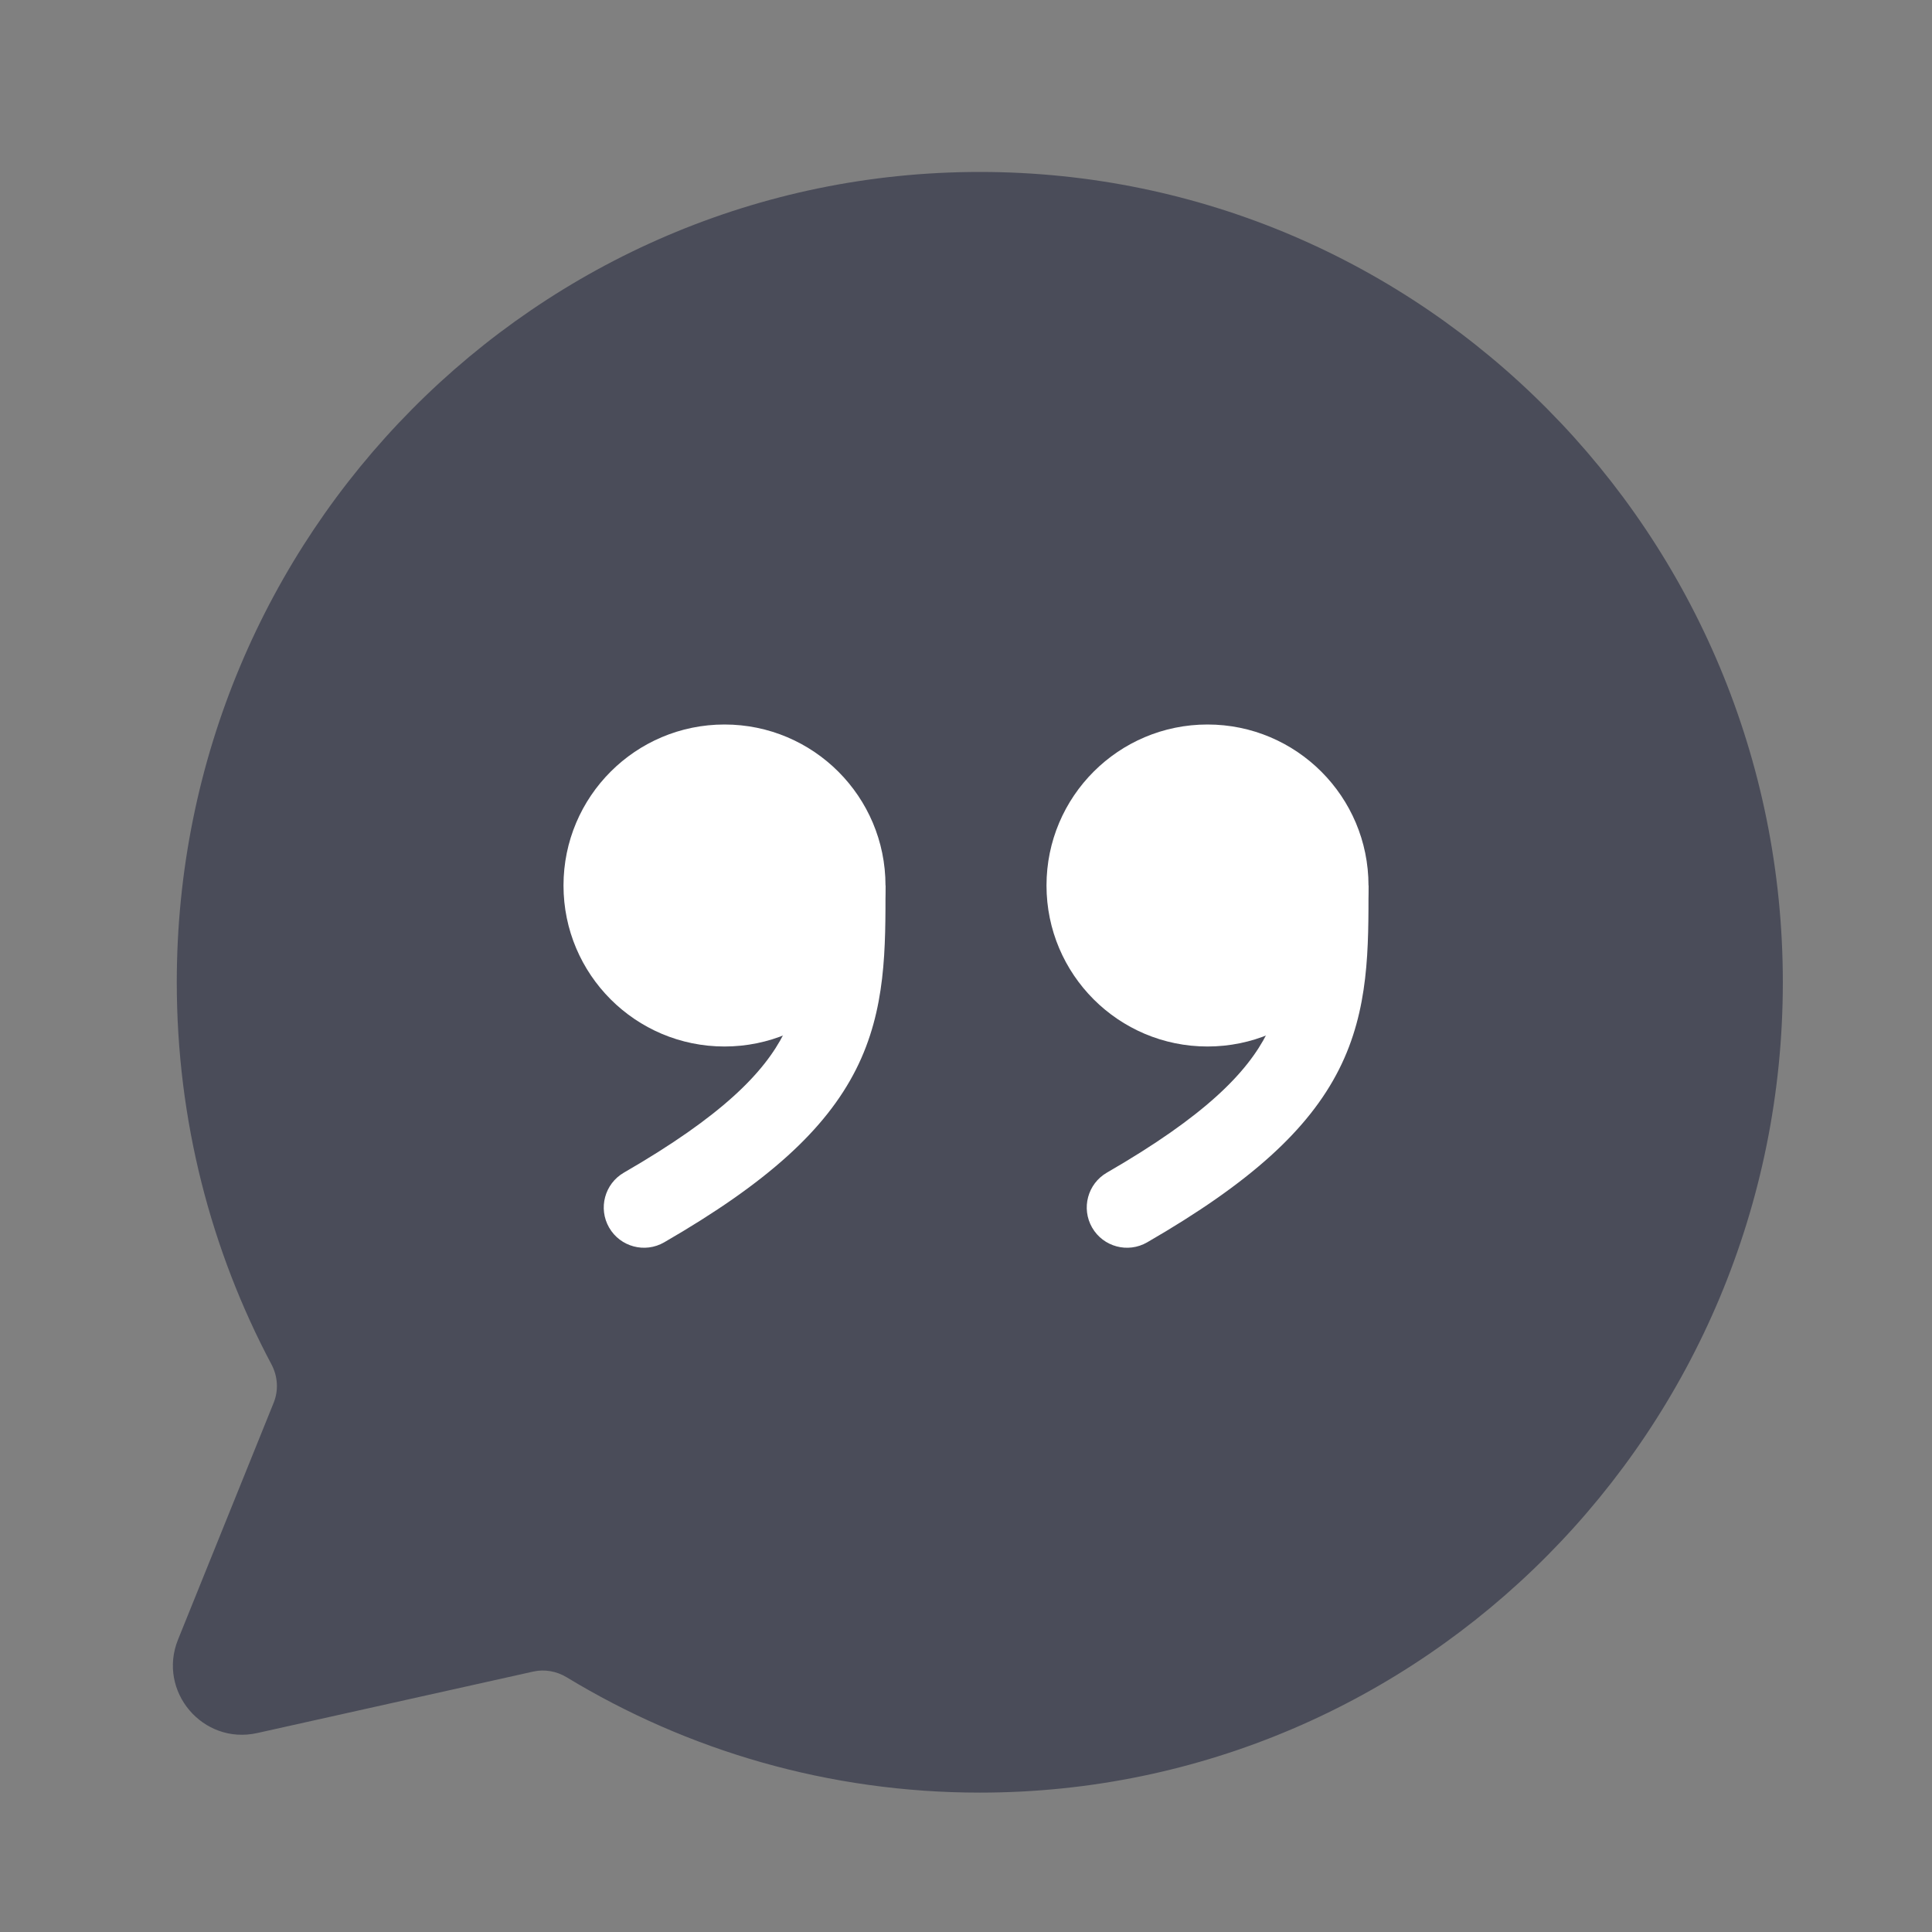
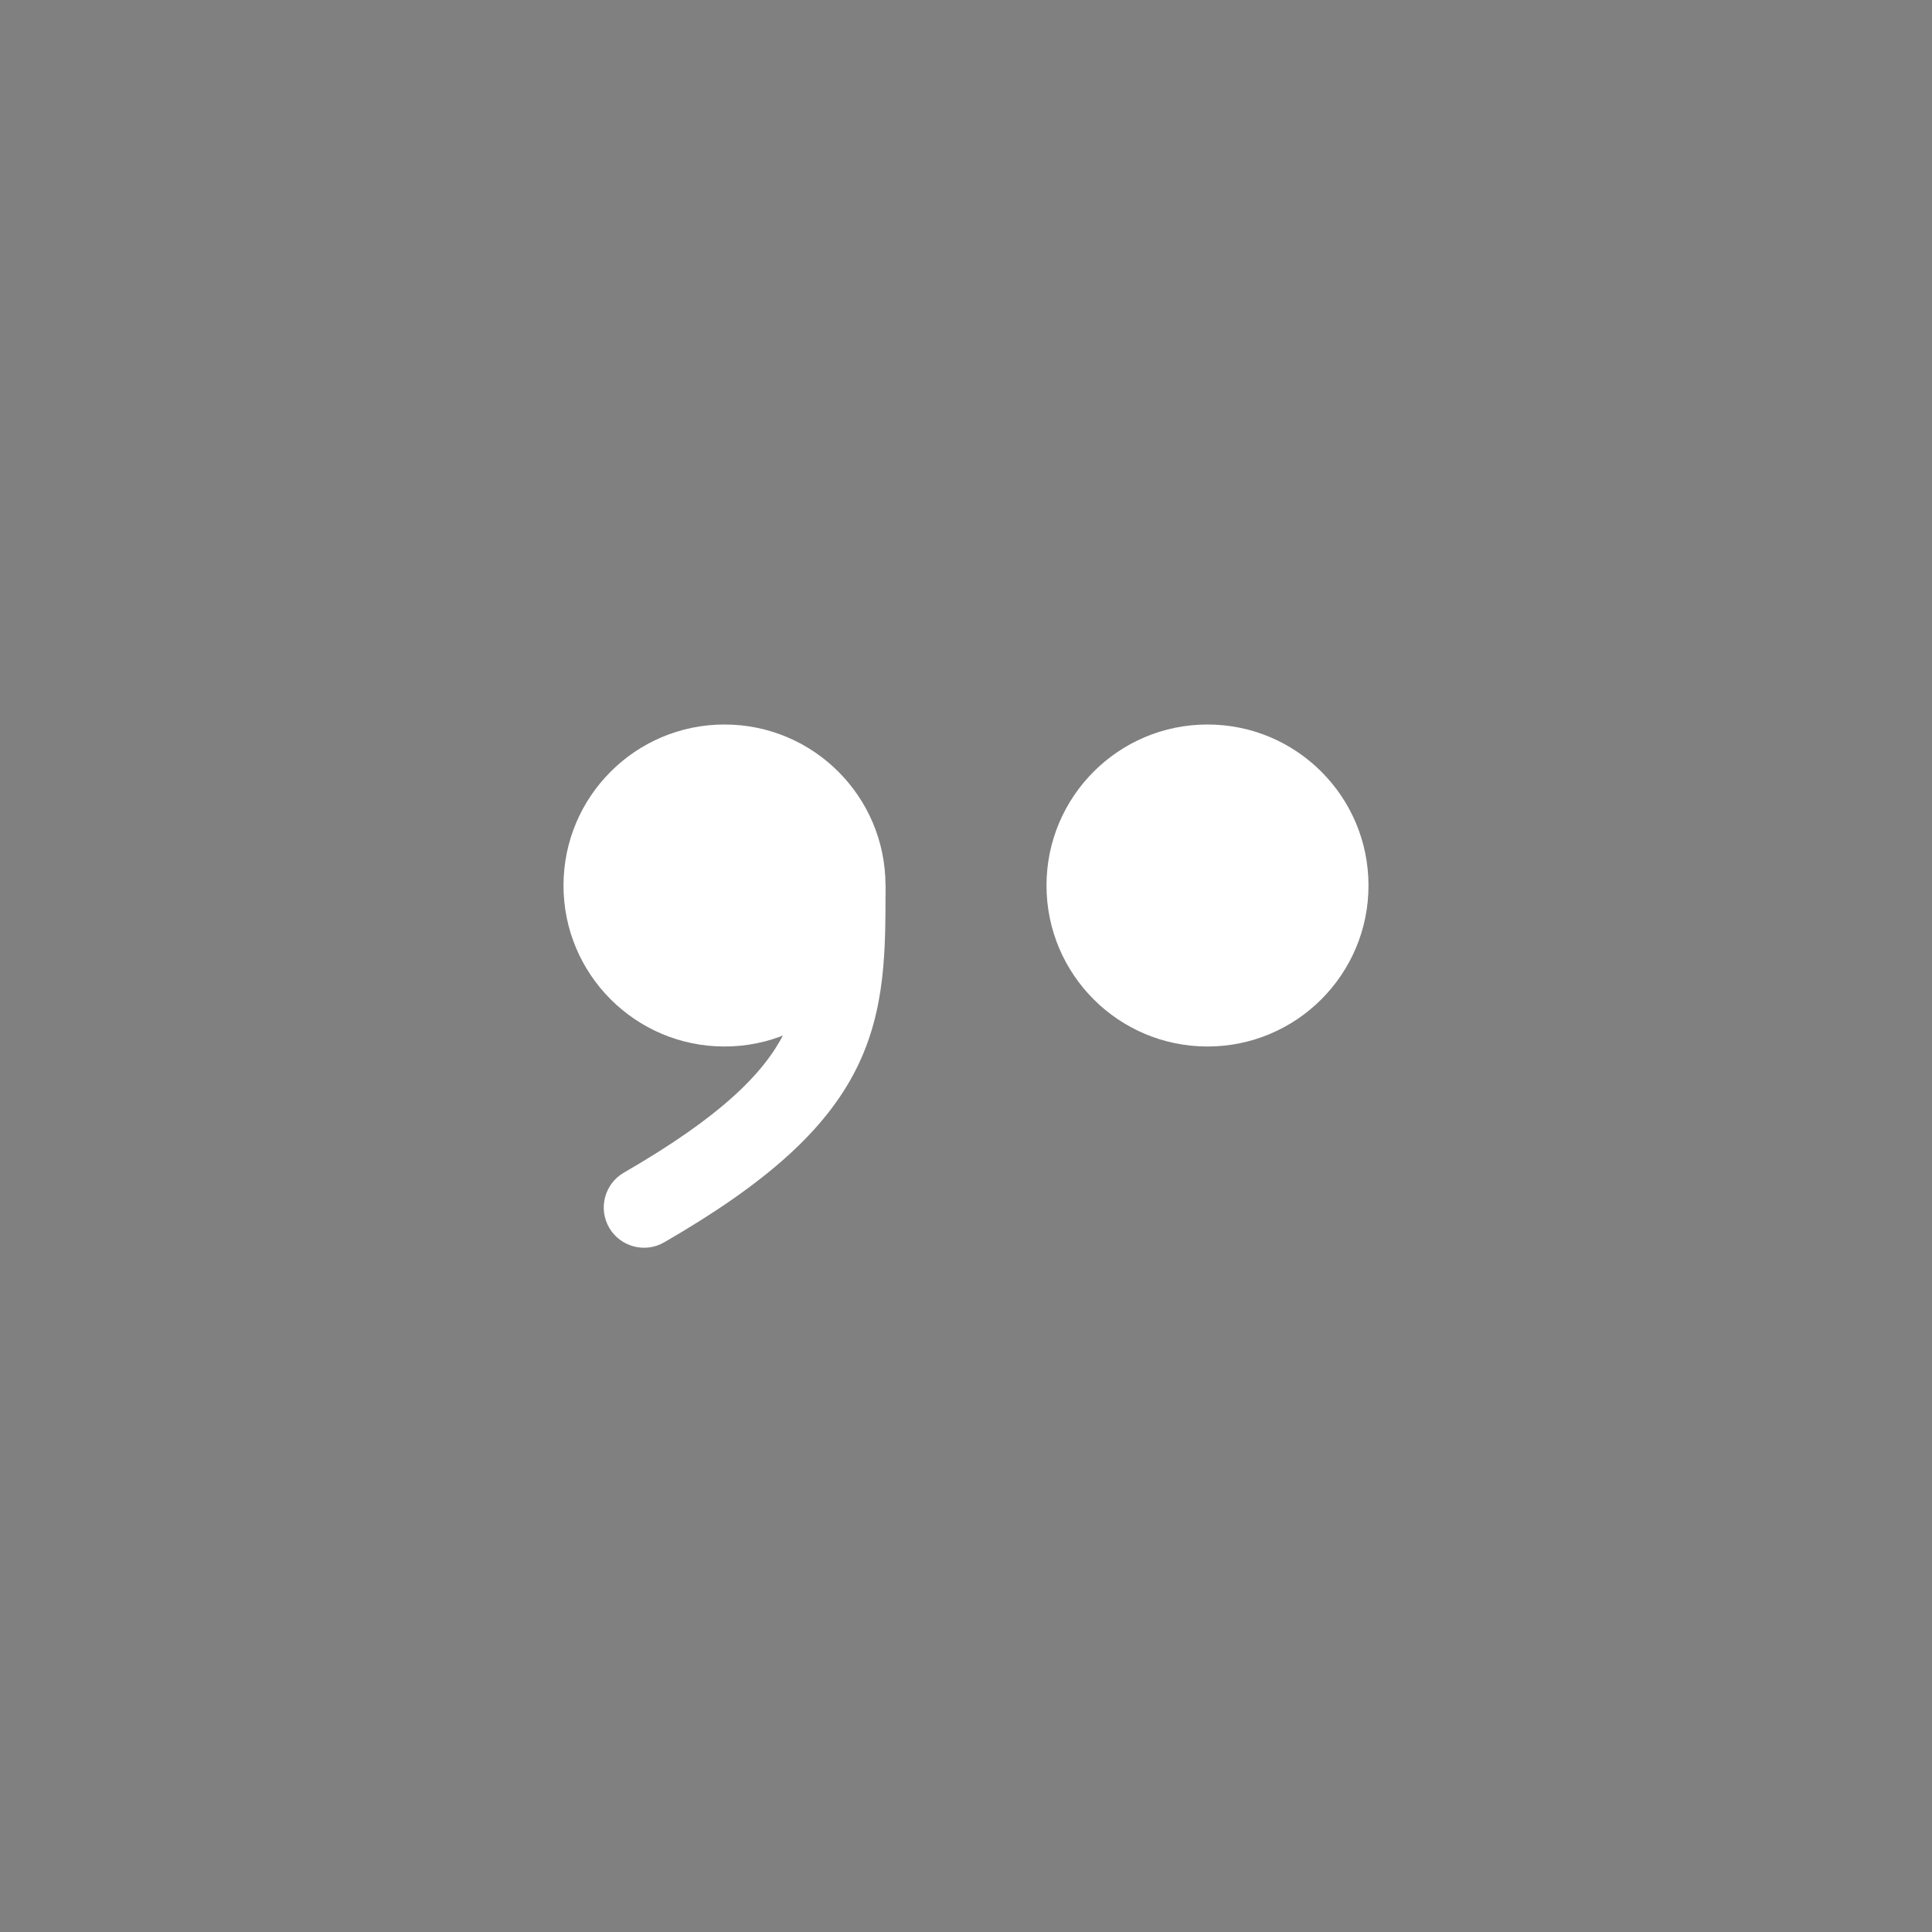
<svg xmlns="http://www.w3.org/2000/svg" width="48" height="48" viewBox="0 0 48 48" fill="none">
  <rect x="0" y="0" width="48" height="48" fill="#808080" stroke="none" />
-   <path fill-rule="evenodd" clip-rule="evenodd" d="M6.8 34.849C6.925 34.54 6.901 34.191 6.744 33.897C5.243 31.069 4.392 27.837 4.392 24.404C4.392 13.286 13.324 4.272 24.343 4.272C35.362 4.272 44.294 13.286 44.294 24.404C44.294 35.523 35.362 44.537 24.343 44.537C20.589 44.537 17.077 43.491 14.078 41.671C13.829 41.52 13.531 41.466 13.247 41.53L6.391 43.057C5.039 43.358 3.905 42.019 4.423 40.735L6.8 34.849Z" fill="#4A4C59" />
  <circle cx="18" cy="22" r="4" fill="white" />
  <circle cx="30" cy="22" r="4" fill="white" />
  <path d="M15.5 29.134C15.022 29.41 14.858 30.022 15.134 30.5C15.41 30.978 16.022 31.142 16.5 30.866L15.5 29.134ZM21 22H20C20 23.645 19.982 24.676 19.482 25.667C18.988 26.648 17.939 27.726 15.5 29.134L16 30L16.5 30.866C19.061 29.387 20.512 28.066 21.268 26.568C22.018 25.081 22 23.555 22 22H21Z" fill="white" />
-   <path d="M27.5 29.134C27.022 29.41 26.858 30.022 27.134 30.5C27.41 30.978 28.022 31.142 28.5 30.866L27.5 29.134ZM33 22H32C32 23.645 31.982 24.676 31.482 25.667C30.988 26.648 29.939 27.726 27.5 29.134L28 30L28.5 30.866C31.061 29.387 32.512 28.066 33.268 26.568C34.018 25.081 34 23.555 34 22H33Z" fill="white" />
</svg>